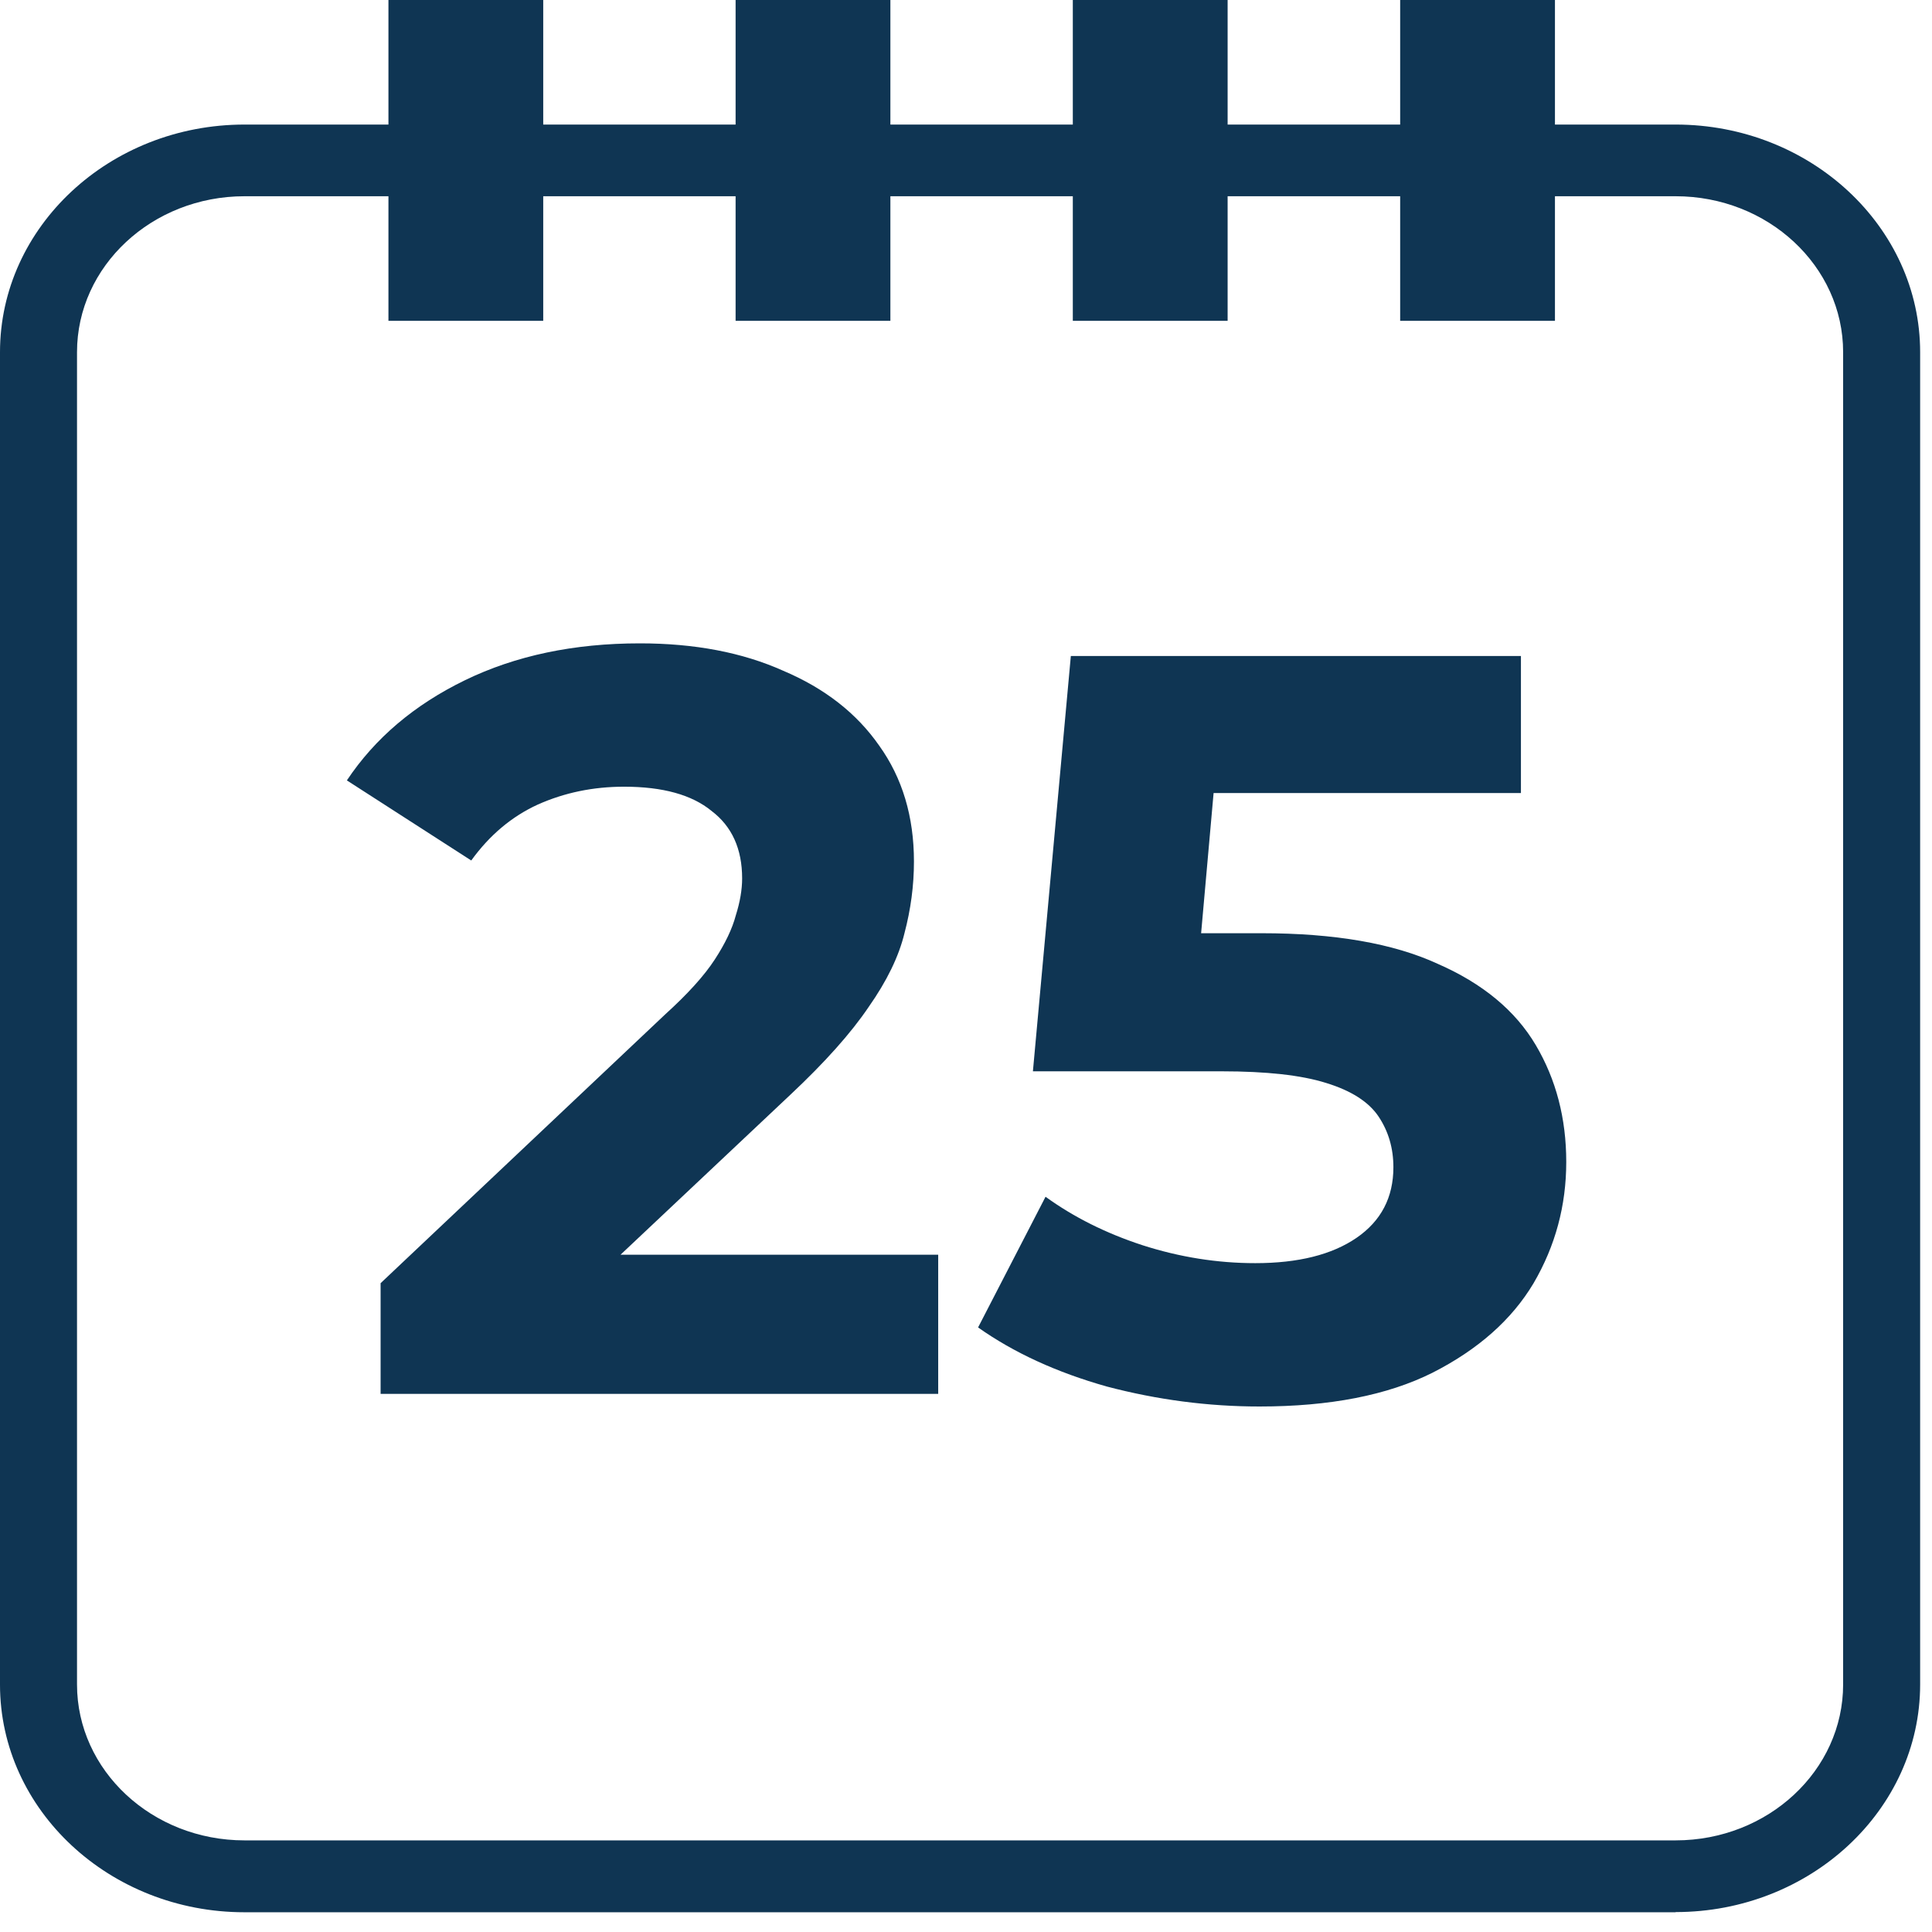
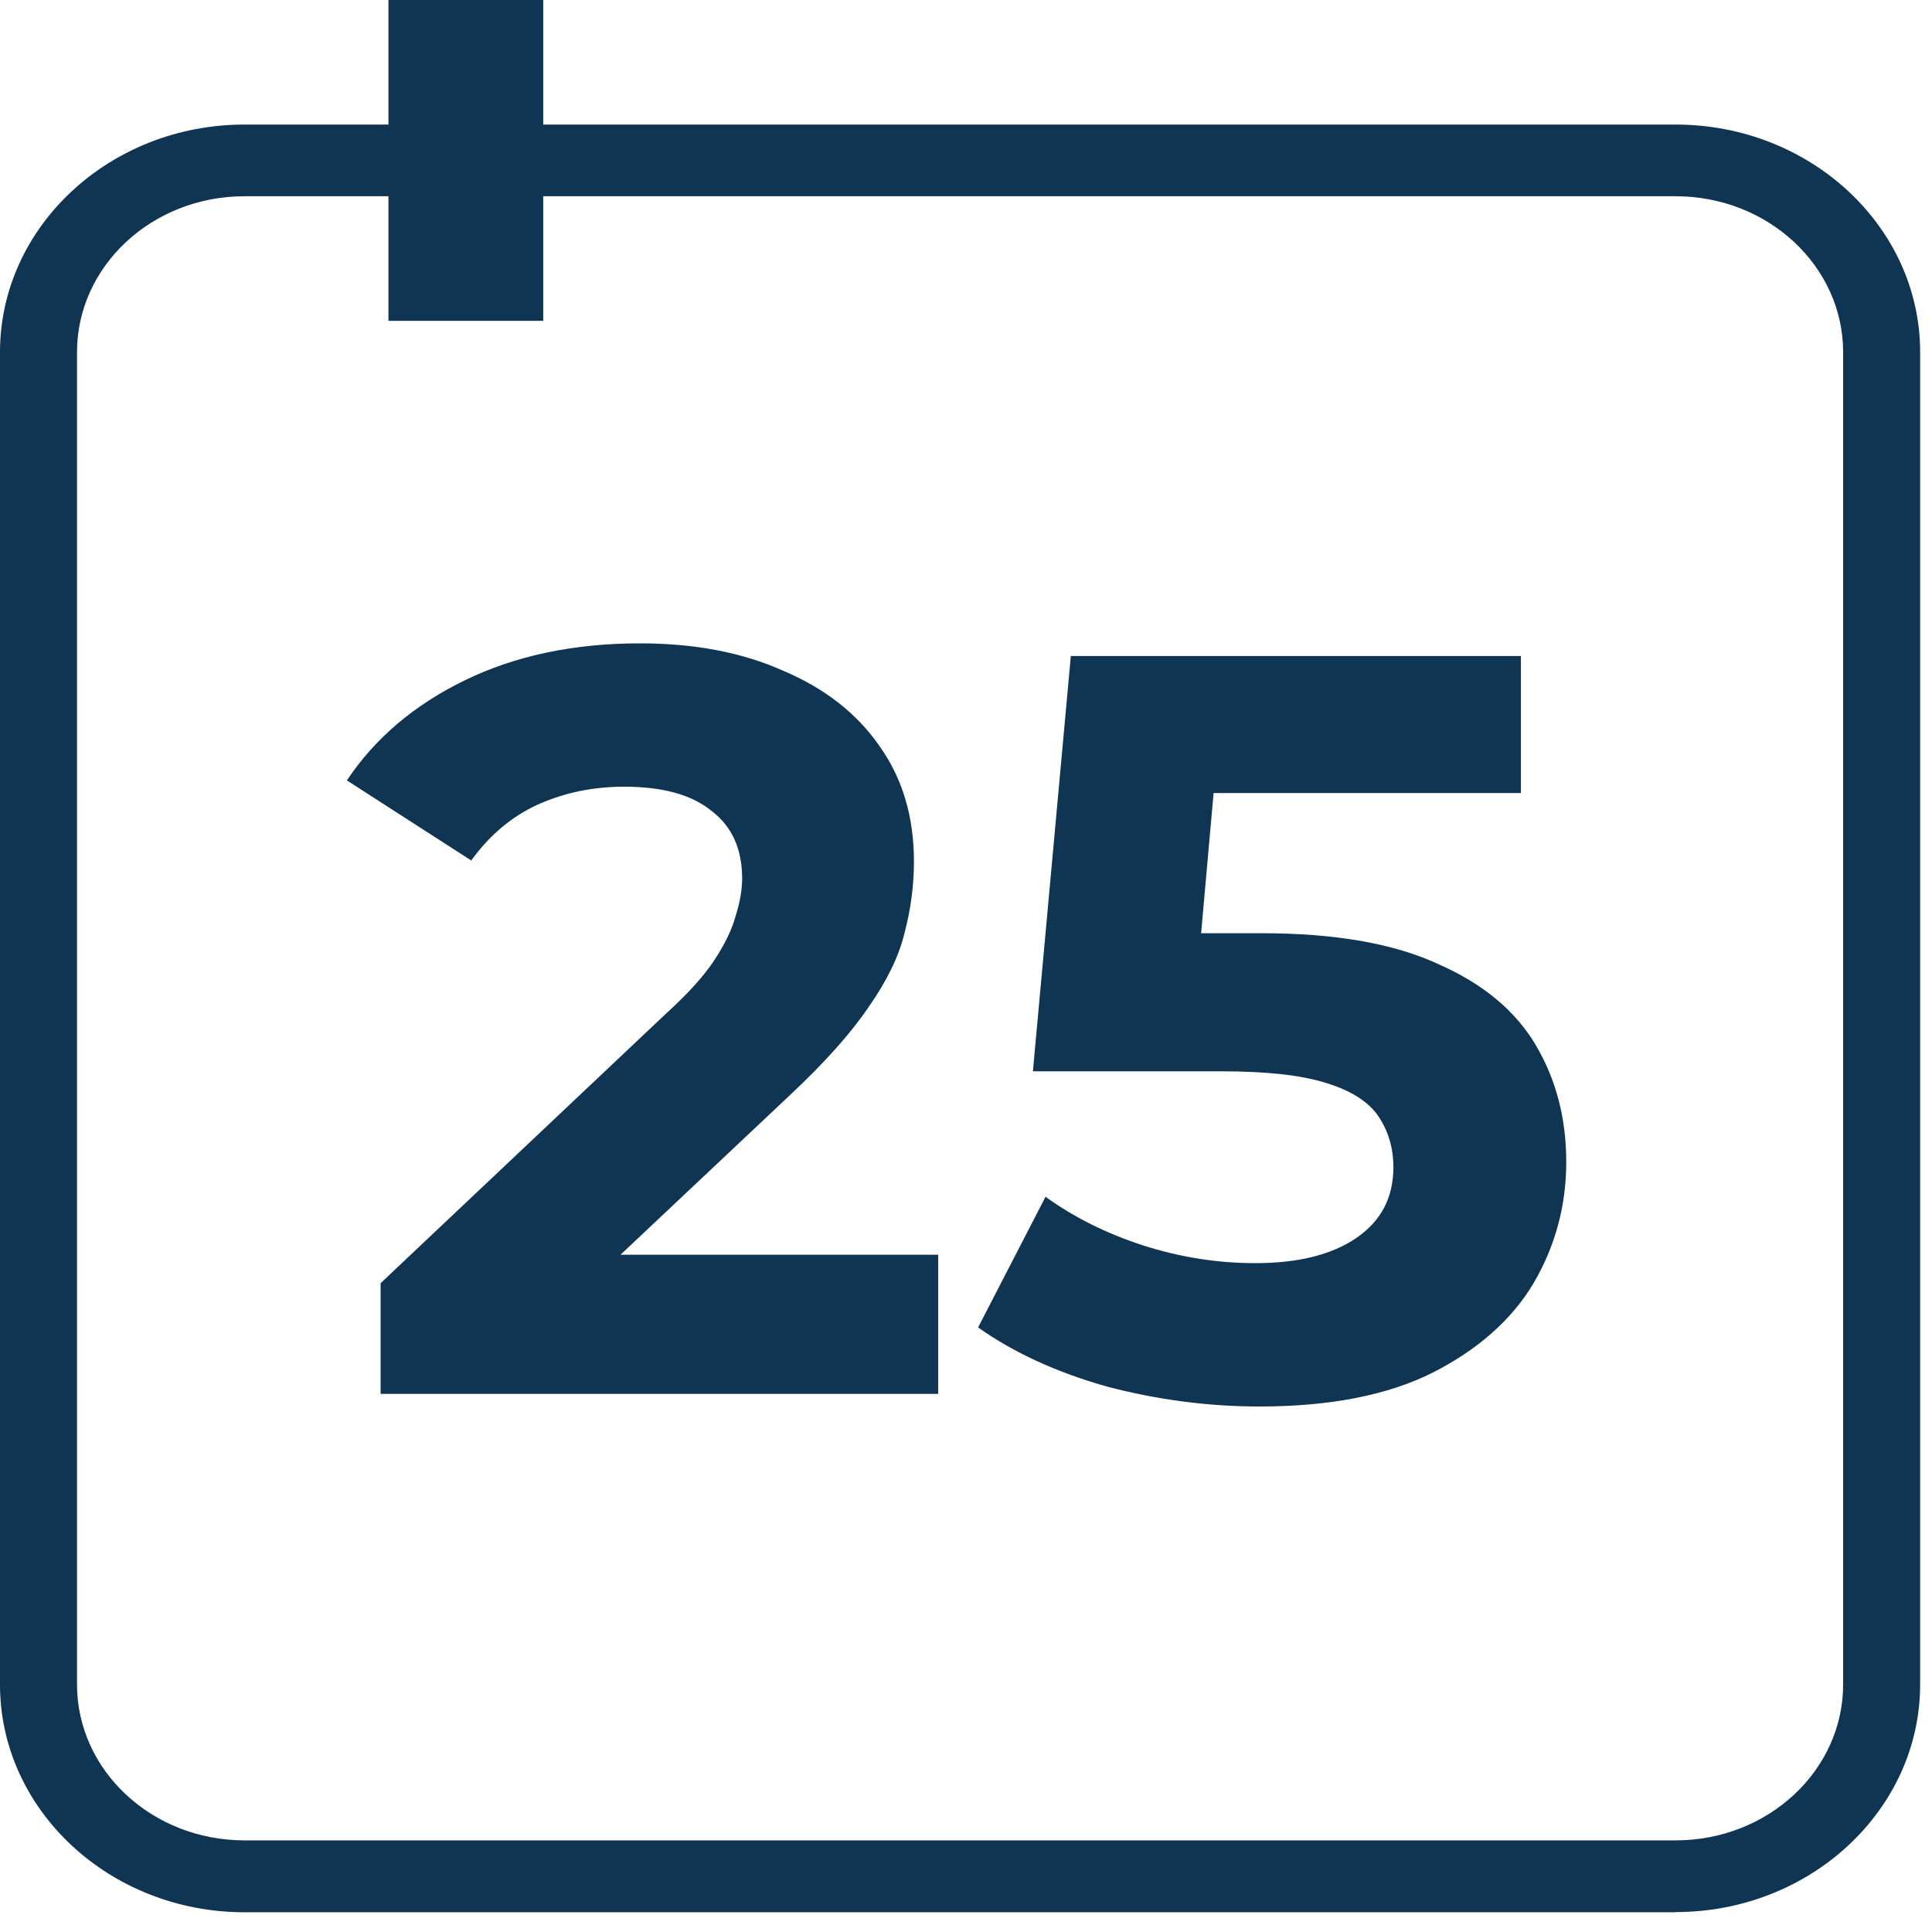
<svg xmlns="http://www.w3.org/2000/svg" width="87" height="87" viewBox="0 0 87 87" fill="none">
  <path d="M17.139 62.767V57.783L29.954 45.679C30.967 44.761 31.711 43.939 32.185 43.211C32.66 42.483 32.976 41.819 33.135 41.217C33.324 40.616 33.419 40.062 33.419 39.556C33.419 38.227 32.961 37.214 32.043 36.518C31.157 35.79 29.844 35.426 28.103 35.426C26.711 35.426 25.413 35.695 24.211 36.233C23.04 36.771 22.043 37.61 21.221 38.749L15.62 35.142C16.885 33.243 18.657 31.74 20.936 30.632C23.214 29.525 25.841 28.971 28.815 28.971C31.283 28.971 33.435 29.382 35.27 30.205C37.138 30.996 38.577 32.12 39.59 33.575C40.634 35.031 41.156 36.771 41.156 38.797C41.156 39.872 41.014 40.948 40.729 42.024C40.476 43.068 39.938 44.176 39.115 45.347C38.324 46.518 37.153 47.831 35.603 49.286L24.97 59.302L23.499 56.501H42.248V62.767H17.139ZM56.718 63.336C54.408 63.336 52.114 63.036 49.835 62.435C47.589 61.802 45.658 60.916 44.044 59.776L47.082 53.891C48.348 54.808 49.803 55.536 51.449 56.074C53.126 56.612 54.819 56.881 56.528 56.881C58.458 56.881 59.977 56.501 61.085 55.742C62.192 54.982 62.746 53.922 62.746 52.562C62.746 51.707 62.524 50.948 62.081 50.283C61.638 49.619 60.847 49.112 59.708 48.764C58.601 48.416 57.034 48.242 55.009 48.242H46.513L48.221 29.541H68.489V35.711H50.974L54.962 32.199L53.775 45.537L49.788 42.024H56.813C60.104 42.024 62.746 42.483 64.74 43.401C66.765 44.287 68.236 45.505 69.154 47.056C70.072 48.606 70.53 50.362 70.53 52.324C70.53 54.286 70.04 56.106 69.059 57.783C68.078 59.428 66.559 60.773 64.502 61.818C62.477 62.83 59.882 63.336 56.718 63.336Z" fill="#0F3553" />
-   <path d="M75.456 86.111H11.01C4.941 86.111 0 81.51 0 75.861V15.859C0 10.209 4.941 5.609 11.01 5.609H75.456C81.524 5.609 86.466 10.209 86.466 15.859V75.853C86.466 81.502 81.524 86.103 75.456 86.103V86.111ZM11.01 8.837C6.849 8.837 3.468 11.985 3.468 15.859V75.853C3.468 79.727 6.849 82.874 11.01 82.874H75.456C79.617 82.874 82.998 79.727 82.998 75.853V15.859C82.998 11.985 79.617 8.837 75.456 8.837H11.01Z" fill="#0F3553" />
+   <path d="M75.456 86.111H11.01C4.941 86.111 0 81.51 0 75.861V15.859C0 10.209 4.941 5.609 11.01 5.609H75.456C81.524 5.609 86.466 10.209 86.466 15.859V75.853C86.466 81.502 81.524 86.103 75.456 86.103ZM11.01 8.837C6.849 8.837 3.468 11.985 3.468 15.859V75.853C3.468 79.727 6.849 82.874 11.01 82.874H75.456C79.617 82.874 82.998 79.727 82.998 75.853V15.859C82.998 11.985 79.617 8.837 75.456 8.837H11.01Z" fill="#0F3553" />
  <path d="M24.462 0H17.492V14.447H24.462V0Z" fill="#0F3553" />
-   <path d="M40.095 0H33.125V14.447H40.095V0Z" fill="#0F3553" />
-   <path d="M55.281 0H48.31V14.447H55.281V0Z" fill="#0F3553" />
-   <path d="M70.021 0H63.051V14.447H70.021V0Z" fill="#0F3553" />
</svg>